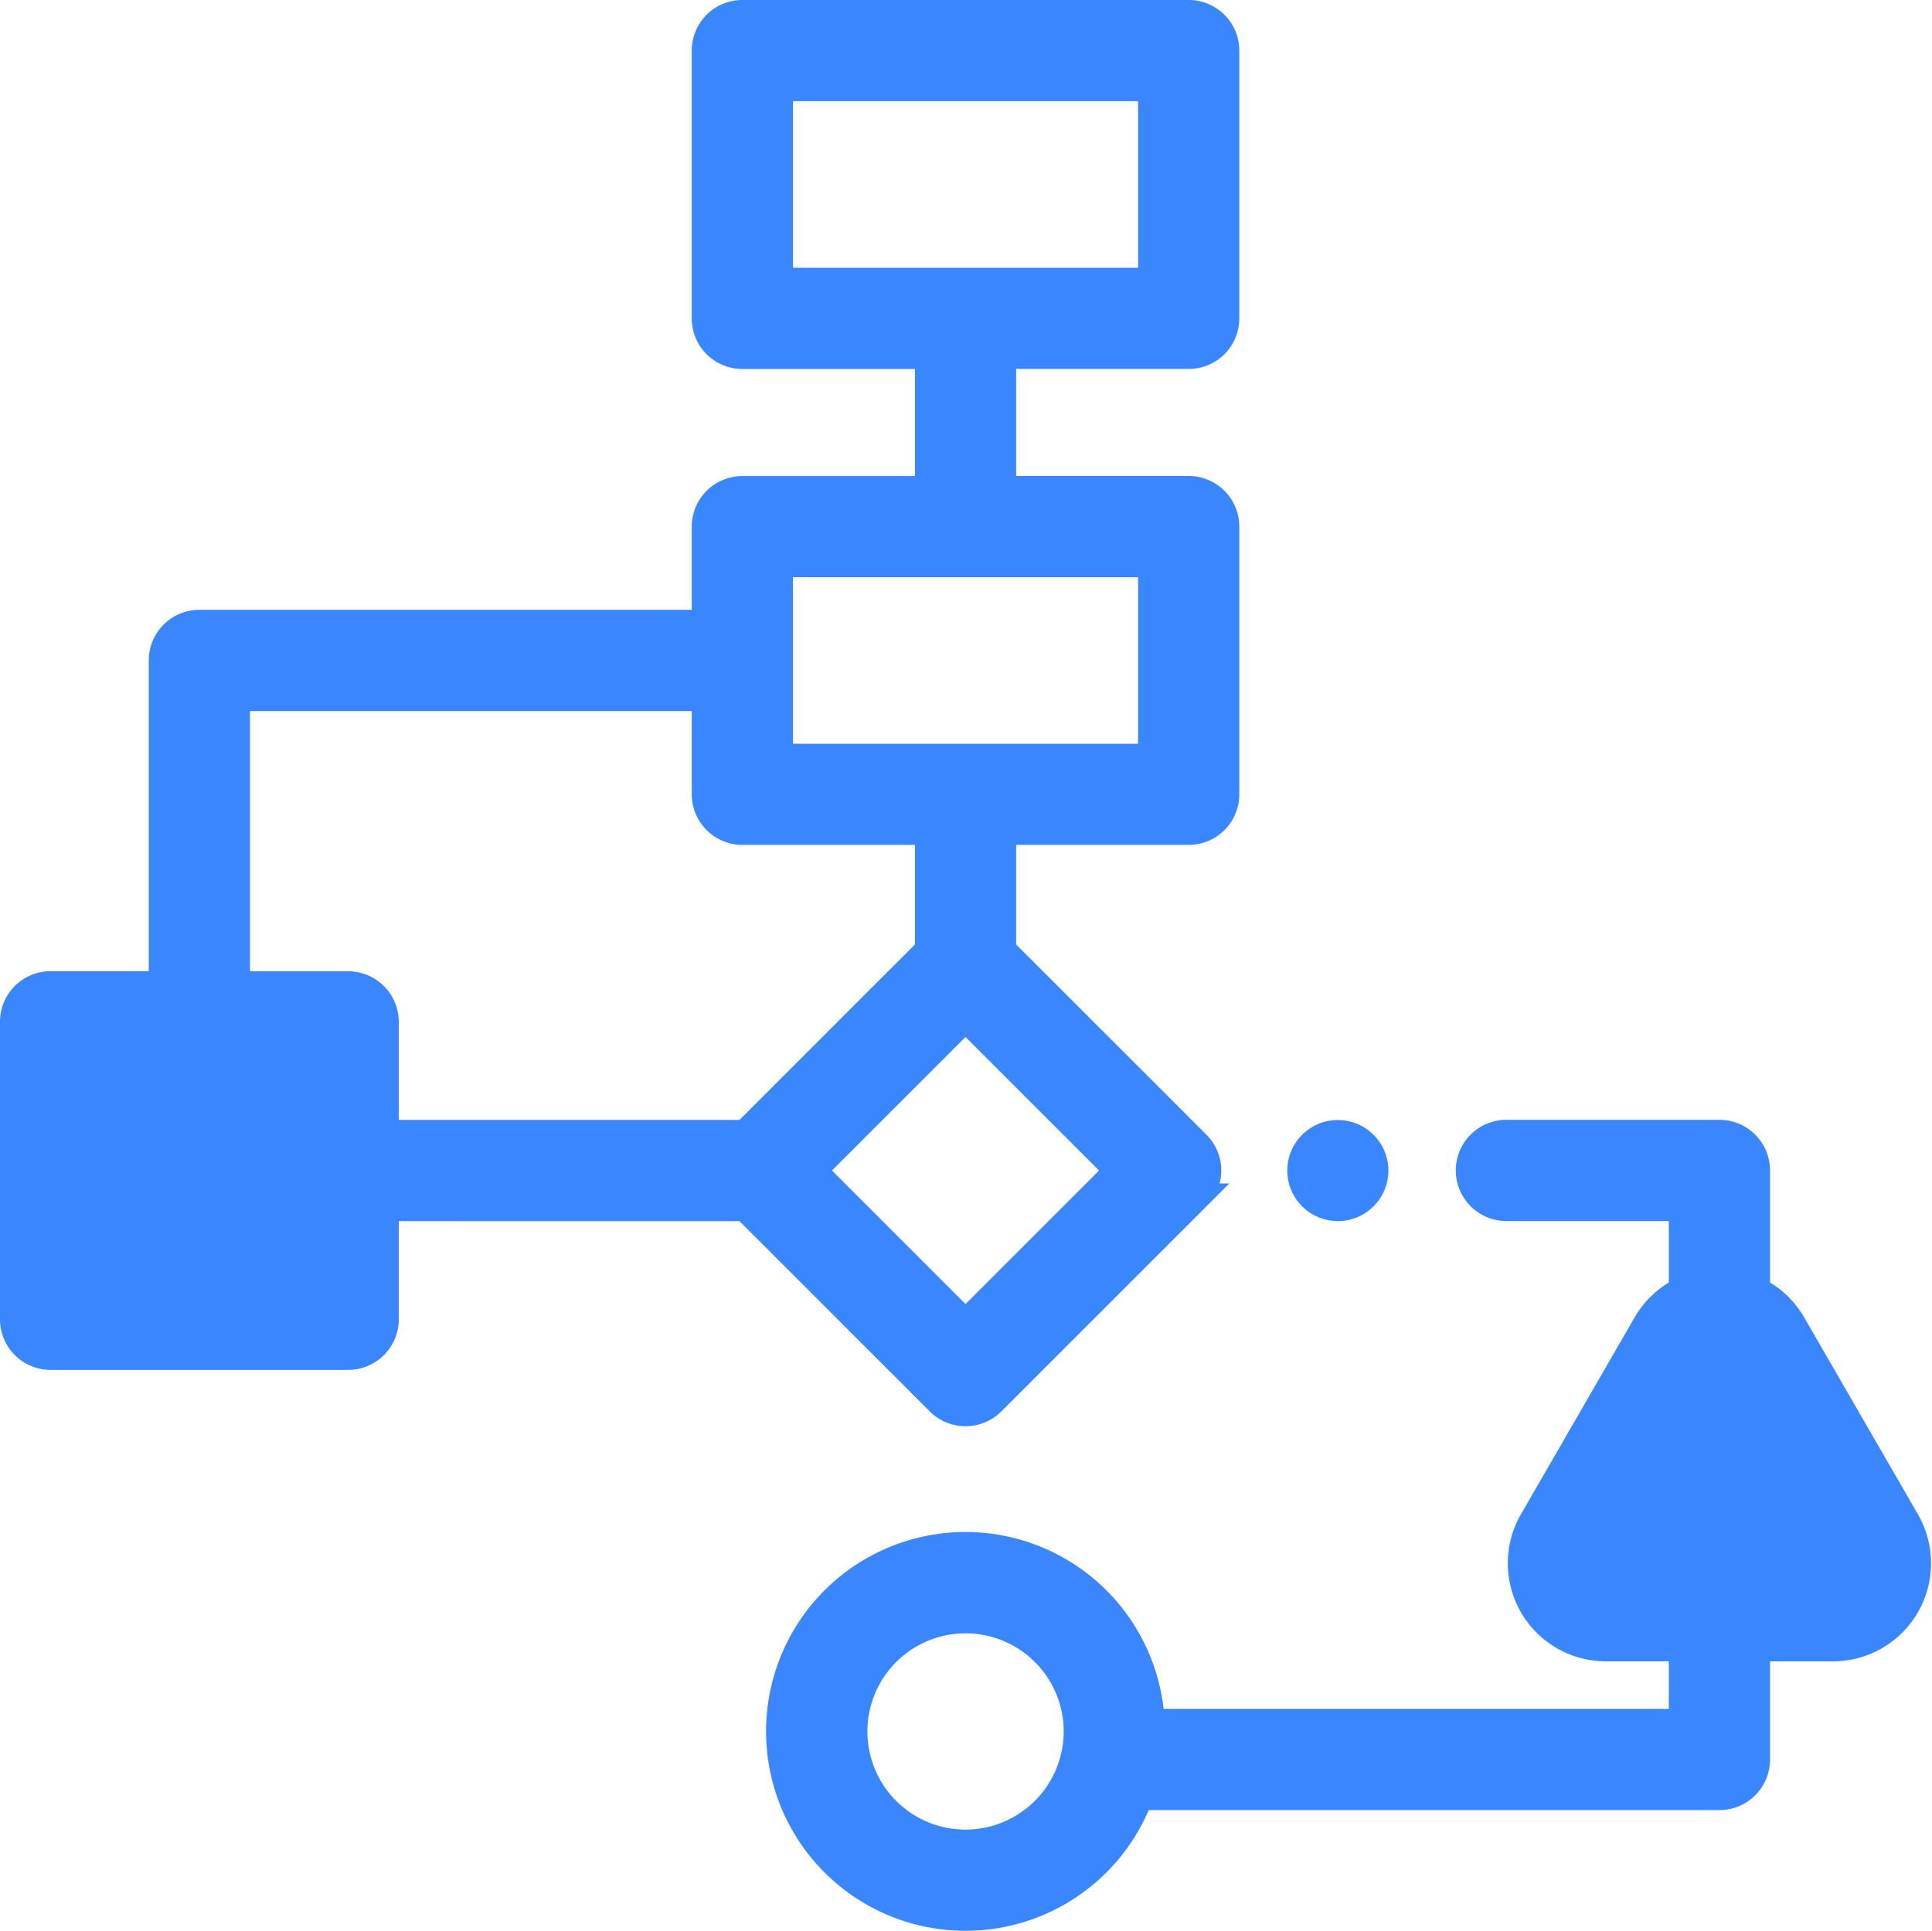
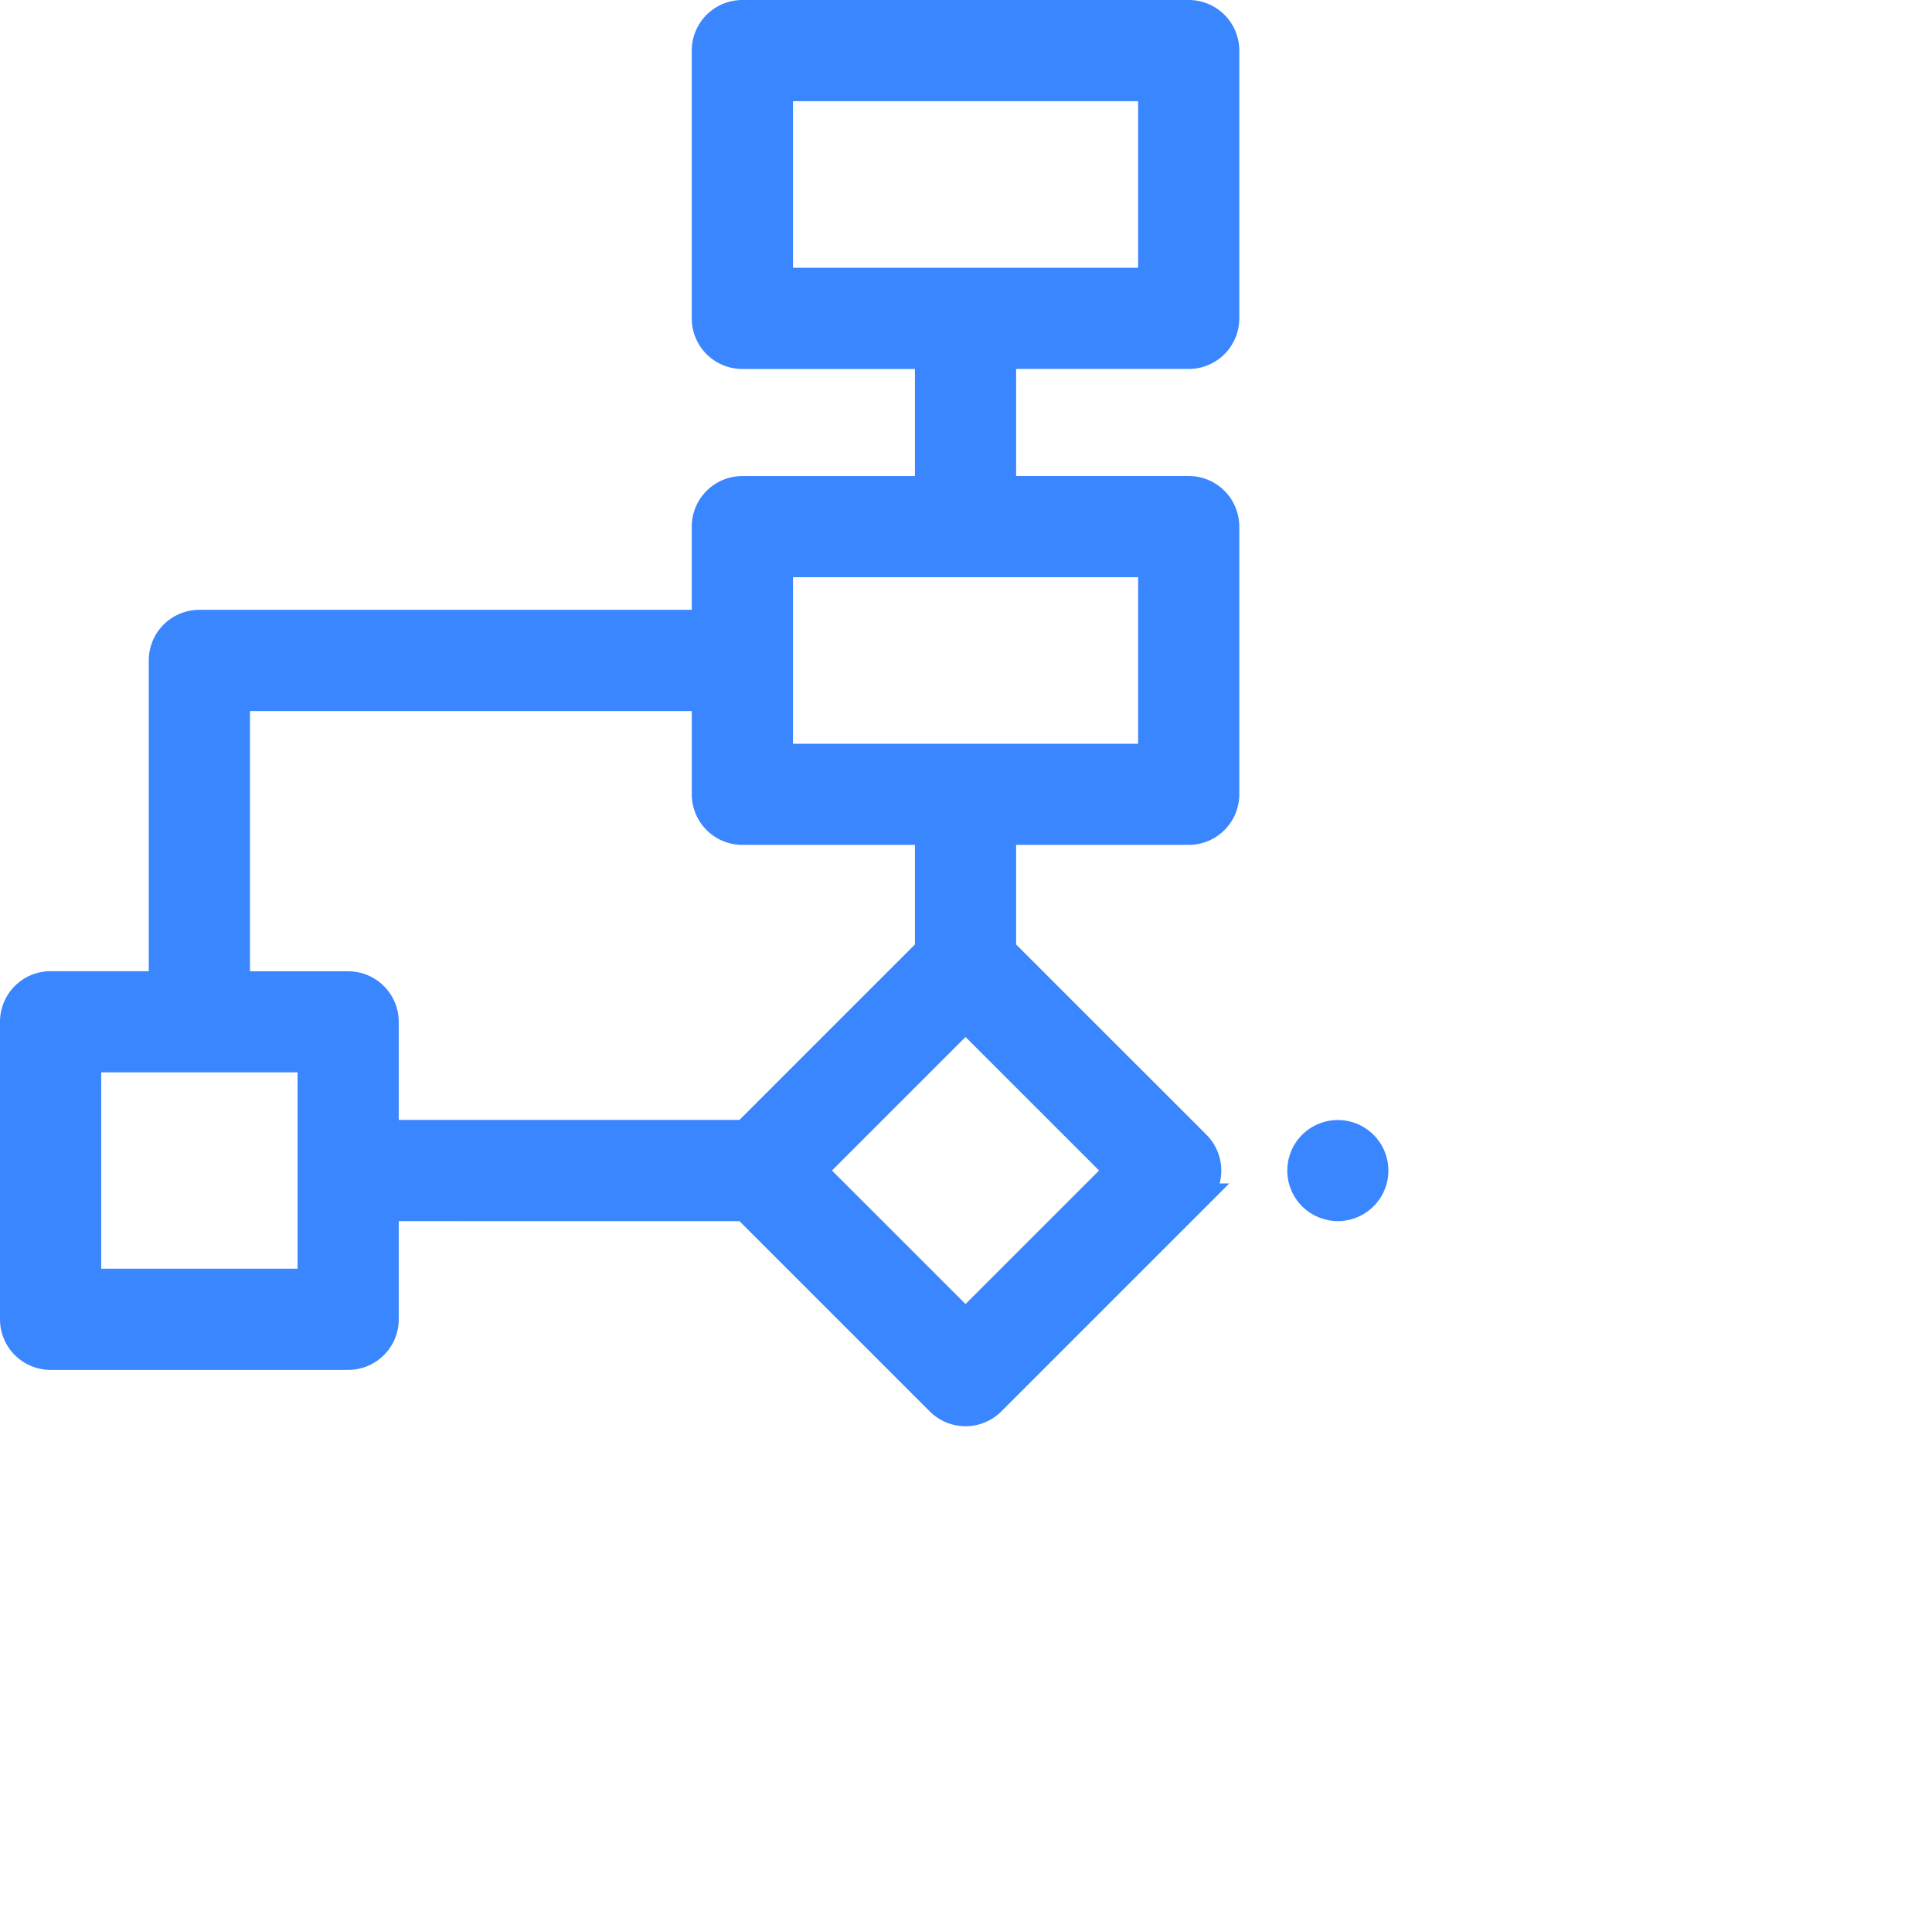
<svg xmlns="http://www.w3.org/2000/svg" width="72.023" height="71.988" viewBox="0 0 72.023 71.988">
  <g id="Group_648" data-name="Group 648" transform="translate(-5883.51 -621.512)">
    <g id="algorithm" transform="translate(5884.01 622.012)">
-       <path id="Path_4205" data-name="Path 4205" d="M247.994,315.595l-4.232-7.33A3.14,3.14,0,0,0,242.415,307v-4.476a1.387,1.387,0,0,0-1.387-1.387H233.05a1.387,1.387,0,0,0,0,2.773h6.592V307a3.144,3.144,0,0,0-1.347,1.262l-4.232,7.33a3.156,3.156,0,0,0,2.733,4.734h2.846V323.1H219.848a6.934,6.934,0,1,0-.433,2.773h21.613a1.386,1.386,0,0,0,1.387-1.387v-4.159h2.846a3.156,3.156,0,0,0,2.733-4.734ZM212.924,327.6a4.159,4.159,0,1,1,4.16-4.16A4.164,4.164,0,0,1,212.924,327.6Zm32.668-10.237a.366.366,0,0,1-.331.192H236.8a.383.383,0,0,1-.332-.575l4.232-7.33a.382.382,0,0,1,.663,0l4.232,7.33A.365.365,0,0,1,245.592,317.364Zm0,0" transform="translate(-177.43 -259.386)" fill="#3a86ff" stroke="#3a86ff" stroke-width="1" />
      <path id="Path_4206" data-name="Path 4206" d="M27.273,44.528l7.241,7.241a1.388,1.388,0,0,0,1.961,0l7.647-7.647a1.387,1.387,0,0,0,0-1.961L36.88,34.92V30.5h6.933A1.387,1.387,0,0,0,45.2,29.116V19.134a1.387,1.387,0,0,0-1.387-1.387H36.88V12.756h6.933A1.387,1.387,0,0,0,45.2,11.369V1.387A1.387,1.387,0,0,0,43.813,0H27.175a1.386,1.386,0,0,0-1.387,1.387v9.983a1.386,1.386,0,0,0,1.387,1.387h6.933v4.992H27.175a1.386,1.386,0,0,0-1.387,1.387v3.6H6.933a1.386,1.386,0,0,0-1.387,1.387V36.209H1.387A1.386,1.386,0,0,0,0,37.6V48.687a1.386,1.386,0,0,0,1.387,1.387H12.478a1.386,1.386,0,0,0,1.387-1.387v-4.16ZM28.562,2.773H42.427V9.983H28.562Zm6.932,46.054-5.686-5.686,5.686-5.686,5.686,5.686ZM28.562,20.52H42.427V27.73H28.562ZM8.319,25.511h17.47v3.605A1.386,1.386,0,0,0,27.175,30.5h6.933V34.92l-6.835,6.835H13.865V37.6a1.386,1.386,0,0,0-1.387-1.387H8.319ZM11.092,47.3H2.773V38.982h8.319Zm0,0" fill="#3a86ff" stroke="#3a86ff" stroke-width="1" />
      <path id="Path_4207" data-name="Path 4207" d="M347.523,303.91a1.384,1.384,0,1,0-.98-.4A1.4,1.4,0,0,0,347.523,303.91Zm0,0" transform="translate(-298.143 -259.383)" fill="#3a86ff" stroke="#3a86ff" stroke-width="1" />
    </g>
-     <rect id="Rectangle_418" data-name="Rectangle 418" width="8" height="9" transform="translate(5887 661)" fill="#3a86ff" />
-     <path id="Polygon_5" data-name="Polygon 5" d="M5,0l5,8H0Z" transform="translate(5943 672)" fill="#3a86ff" />
  </g>
</svg>